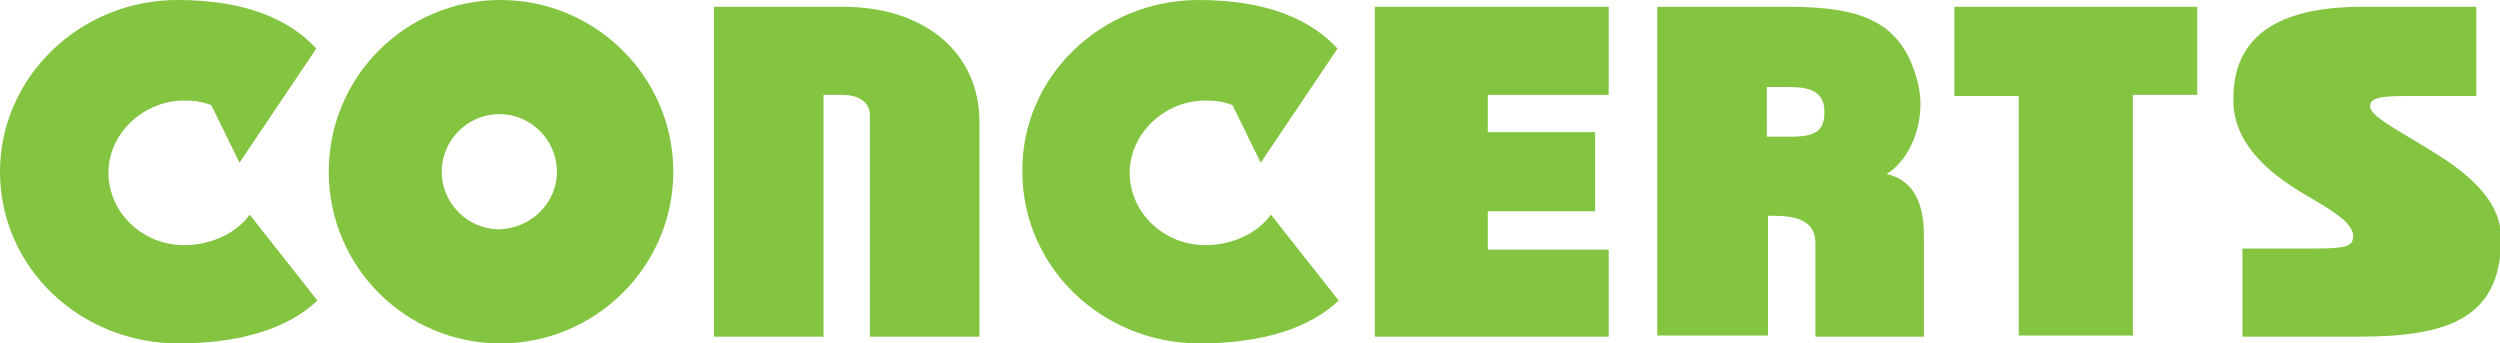
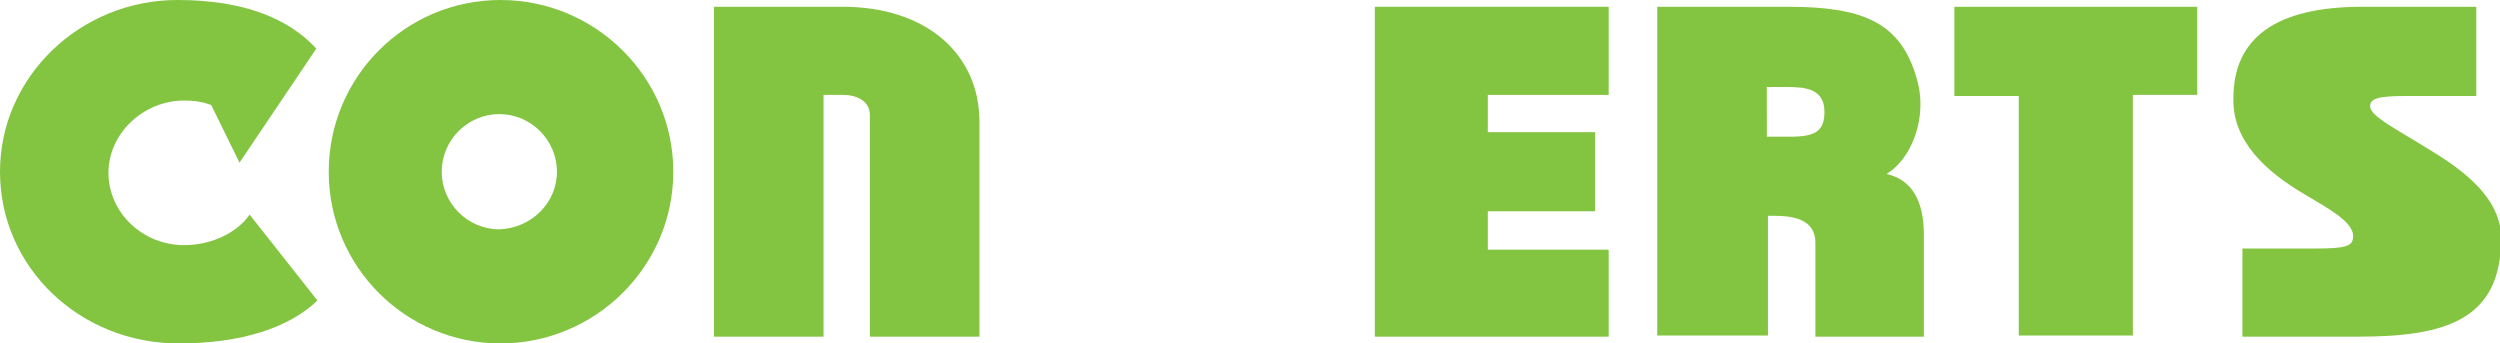
<svg xmlns="http://www.w3.org/2000/svg" version="1.1" id="Layer_1" x="0px" y="0px" viewBox="0 0 221.3 30.4" enable-background="new 0 0 221.3 30.4" xml:space="preserve">
  <g>
    <path fill="#83C441" d="M28.1,26.6c-2.5,2.4-6.7,3.8-12.3,3.8C7.1,30.4,0,23.7,0,15.2C0,6.8,7.1,0,15.7,0c6,0,9.9,1.7,12.3,4.3   l-6.8,10.1l-2.5-5.1c-0.8-0.3-1.5-0.4-2.4-0.4c-3.6,0-6.7,2.9-6.7,6.4c0,3.5,3,6.4,6.7,6.4c2.3,0,4.6-1,5.8-2.7L28.1,26.6z" />
    <path fill="#83C441" d="M29.1,15.2C29.1,6.8,35.9,0,44.3,0c8.4,0,15.3,6.8,15.3,15.2c0,8.4-6.9,15.2-15.3,15.2   C35.9,30.4,29.1,23.6,29.1,15.2z M49.3,15.2c0-2.8-2.3-5.1-5.1-5.1c-2.8,0-5.1,2.3-5.1,5.1c0,2.8,2.3,5.1,5.1,5.1   C47,20.2,49.3,18,49.3,15.2z" />
    <path fill="#83C441" d="M86.7,29.8h-9.7V10.2c0-1.3-1.2-1.8-2.4-1.8h-1.7v21.4h-9.7V0.6h11.4c7.3,0,12.1,4.1,12.1,10.2V29.8z" />
-     <path fill="#83C441" d="M118.5,26.6c-2.5,2.4-6.7,3.8-12.3,3.8c-8.7,0-15.7-6.8-15.7-15.2C90.4,6.8,97.5,0,106.1,0   c6,0,9.9,1.7,12.3,4.3l-6.8,10.1l-2.5-5.1c-0.8-0.3-1.5-0.4-2.4-0.4c-3.6,0-6.7,2.9-6.7,6.4c0,3.5,3,6.4,6.7,6.4   c2.3,0,4.6-1,5.8-2.7L118.5,26.6z" />
    <path fill="#83C441" d="M121.7,29.8V0.6h20.7v7.8h-10.7v3.3h9.5v7h-9.5v3.4h10.7v7.7H121.7z" />
    <path fill="#83C441" d="M146.7,29.8V0.6h11.6c6.4,0,9.7,1.3,11.2,5.8c0.3,0.9,0.5,1.8,0.5,2.8c0,2.6-1.2,5.1-3,6.2   c2.2,0.5,3.3,2.3,3.3,5.4v9h-9.6v-8.3c0-2.5-2.8-2.4-4.2-2.4v10.6H146.7z M156.3,12.1h2.2c2.2,0,3-0.5,3-2.2c0-2-1.6-2.2-3.3-2.2   h-1.8V12.1z" />
    <path fill="#83C441" d="M178.7,29.8V8.5H173V0.6h21.5v7.8h-5.7v21.3H178.7z" />
    <path fill="#83C441" d="M198.5,29.8V22h6.4c2.8,0,3.4-0.2,3.4-1.1c0-1.3-2.3-2.5-4.3-3.7c-3.4-2-6.4-4.7-6.3-8.5   c0-5.3,3.7-8.1,11.4-8.1h10.1v7.9h-6.3c-2.3,0-3.1,0.2-3.1,0.9c0,0.9,2.3,2,5.5,4c3.8,2.3,6.1,4.7,6.1,7.7c0,7.2-4.9,8.7-12.6,8.7   H198.5z" />
  </g>
</svg>